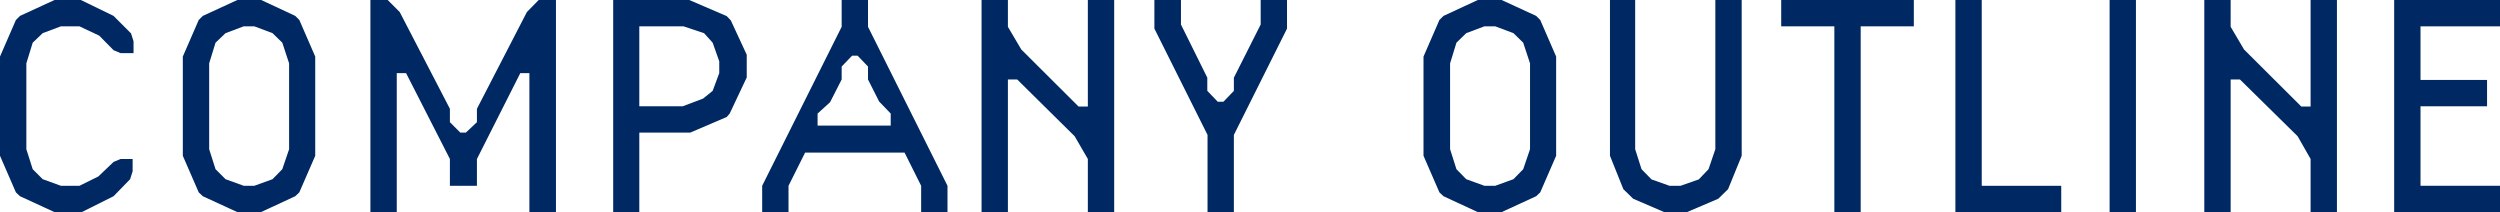
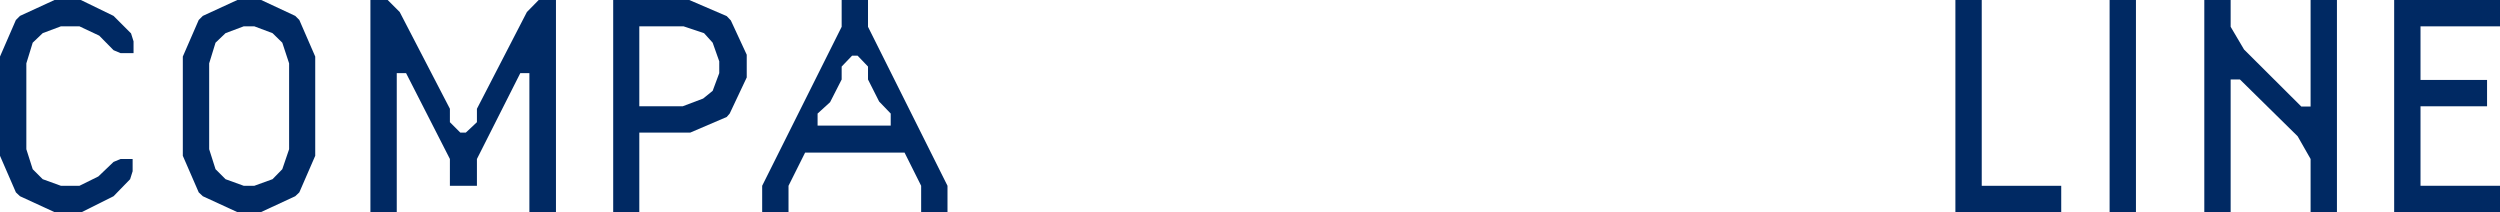
<svg xmlns="http://www.w3.org/2000/svg" viewBox="0 0 110.08 9.34">
  <defs>
    <style>.cls-1{fill:#002963;}</style>
  </defs>
  <g id="レイヤー_2" data-name="レイヤー 2">
    <g id="テキスト">
      <path class="cls-1" d="M.7.88.88.7,2.4,0H3.56L5,.7l.77.77.11.35v.52H5.31L5,2.21l-.63-.64L3.5,1.16H2.68l-.8.3-.44.42-.28.91V6.57l.28.88.44.44.8.29H3.5l.83-.41L5,7.13,5.31,7h.53v.54l-.11.35L5,8.64l-1.4.7H2.4L.88,8.64.7,8.47,0,6.86V2.49Z" />
      <path class="cls-1" d="M8.93,8.64l-.18-.17-.7-1.61V2.49L8.75.88,8.93.7,10.45,0H11.5L13,.7l.18.18.7,1.61V6.86l-.7,1.61L13,8.64l-1.51.7H10.45Zm1-7.18-.44.42-.28.91V6.57l.28.88.44.44.8.29h.47l.8-.29.43-.44.3-.88V2.79l-.3-.91L12,1.46l-.8-.3h-.47Z" />
      <path class="cls-1" d="M17.47,3.22V9.34H16.31V0h.76l.53.53,2.21,4.26v.59l.46.46h.24L21,5.38V4.79L23.2.53,23.72,0h.76V9.34H23.31V3.22h-.4L21,7V8.18H19.81V7L17.88,3.22Z" />
      <path class="cls-1" d="M28.15,9.34H27V0h3.35L32,.71l.18.19.7,1.51v1L32.13,5,32,5.15l-1.61.69H28.15Zm2.81-5L31.38,4l.29-.78V2.7l-.29-.82L31,1.46l-.9-.3H28.15V4.68h1.91Z" />
      <path class="cls-1" d="M34.72,9.34H33.56V8.18l3.5-7V0h1.16V1.18l3.5,7V9.34H40.56V8.18l-.73-1.46H35.45l-.73,1.46Zm3.5-5.84V2.93l-.46-.48h-.24l-.46.48V3.5l-.51,1L36,5v.53h3.22V5l-.51-.53Z" />
-       <path class="cls-1" d="M44.38,1.18l.59,1,2.52,2.51h.41V0h1.16V9.34H47.9V7l-.58-1L44.79,3.5h-.41V9.34H43.22V0h1.16Z" />
-       <path class="cls-1" d="M52,0V1.08l1.16,2.34V4l.46.48h.25L54.33,4V3.42l1.18-2.34V0h1.16V1.26L54.33,5.94v3.4H53.17V5.94L50.83,1.26V0Z" />
-       <path class="cls-1" d="M63.56,8.64l-.18-.17-.7-1.61V2.49l.7-1.61L63.56.7,65.07,0h1.05l1.52.7.18.18.7,1.61V6.86l-.7,1.61-.18.17-1.52.7H65.07Zm1-7.18-.43.42-.28.91V6.57l.28.88.43.44.8.29h.48l.8-.29.43-.44.3-.88V2.79l-.3-.91-.43-.42-.8-.3h-.48Z" />
-       <path class="cls-1" d="M76.09,8.33l-.43.42-1.38.59h-1l-1.37-.59-.43-.42-.59-1.47V0H72V6.57l.28.88.44.45.79.28H74l.8-.28.43-.45.3-.88V0h1.16V6.86Z" />
-       <path class="cls-1" d="M81.93,9.34H80.77V1.16H78.43V0h5.84V1.16H81.93Z" />
      <path class="cls-1" d="M87.26,8.18h3.5V9.34H86.1V0h1.16Z" />
      <path class="cls-1" d="M94.05,0V9.34H92.89V0Z" />
      <path class="cls-1" d="M98.22,1.18l.59,1,2.52,2.51h.41V0h1.16V9.34h-1.16V7l-.57-1L98.63,3.5h-.41V9.34H97.06V0h1.16Z" />
      <path class="cls-1" d="M105.42,0h4.66V1.16h-3.5V3.52h2.93V4.68h-2.93v3.5h3.5V9.34h-4.66Z" />
    </g>
  </g>
</svg>